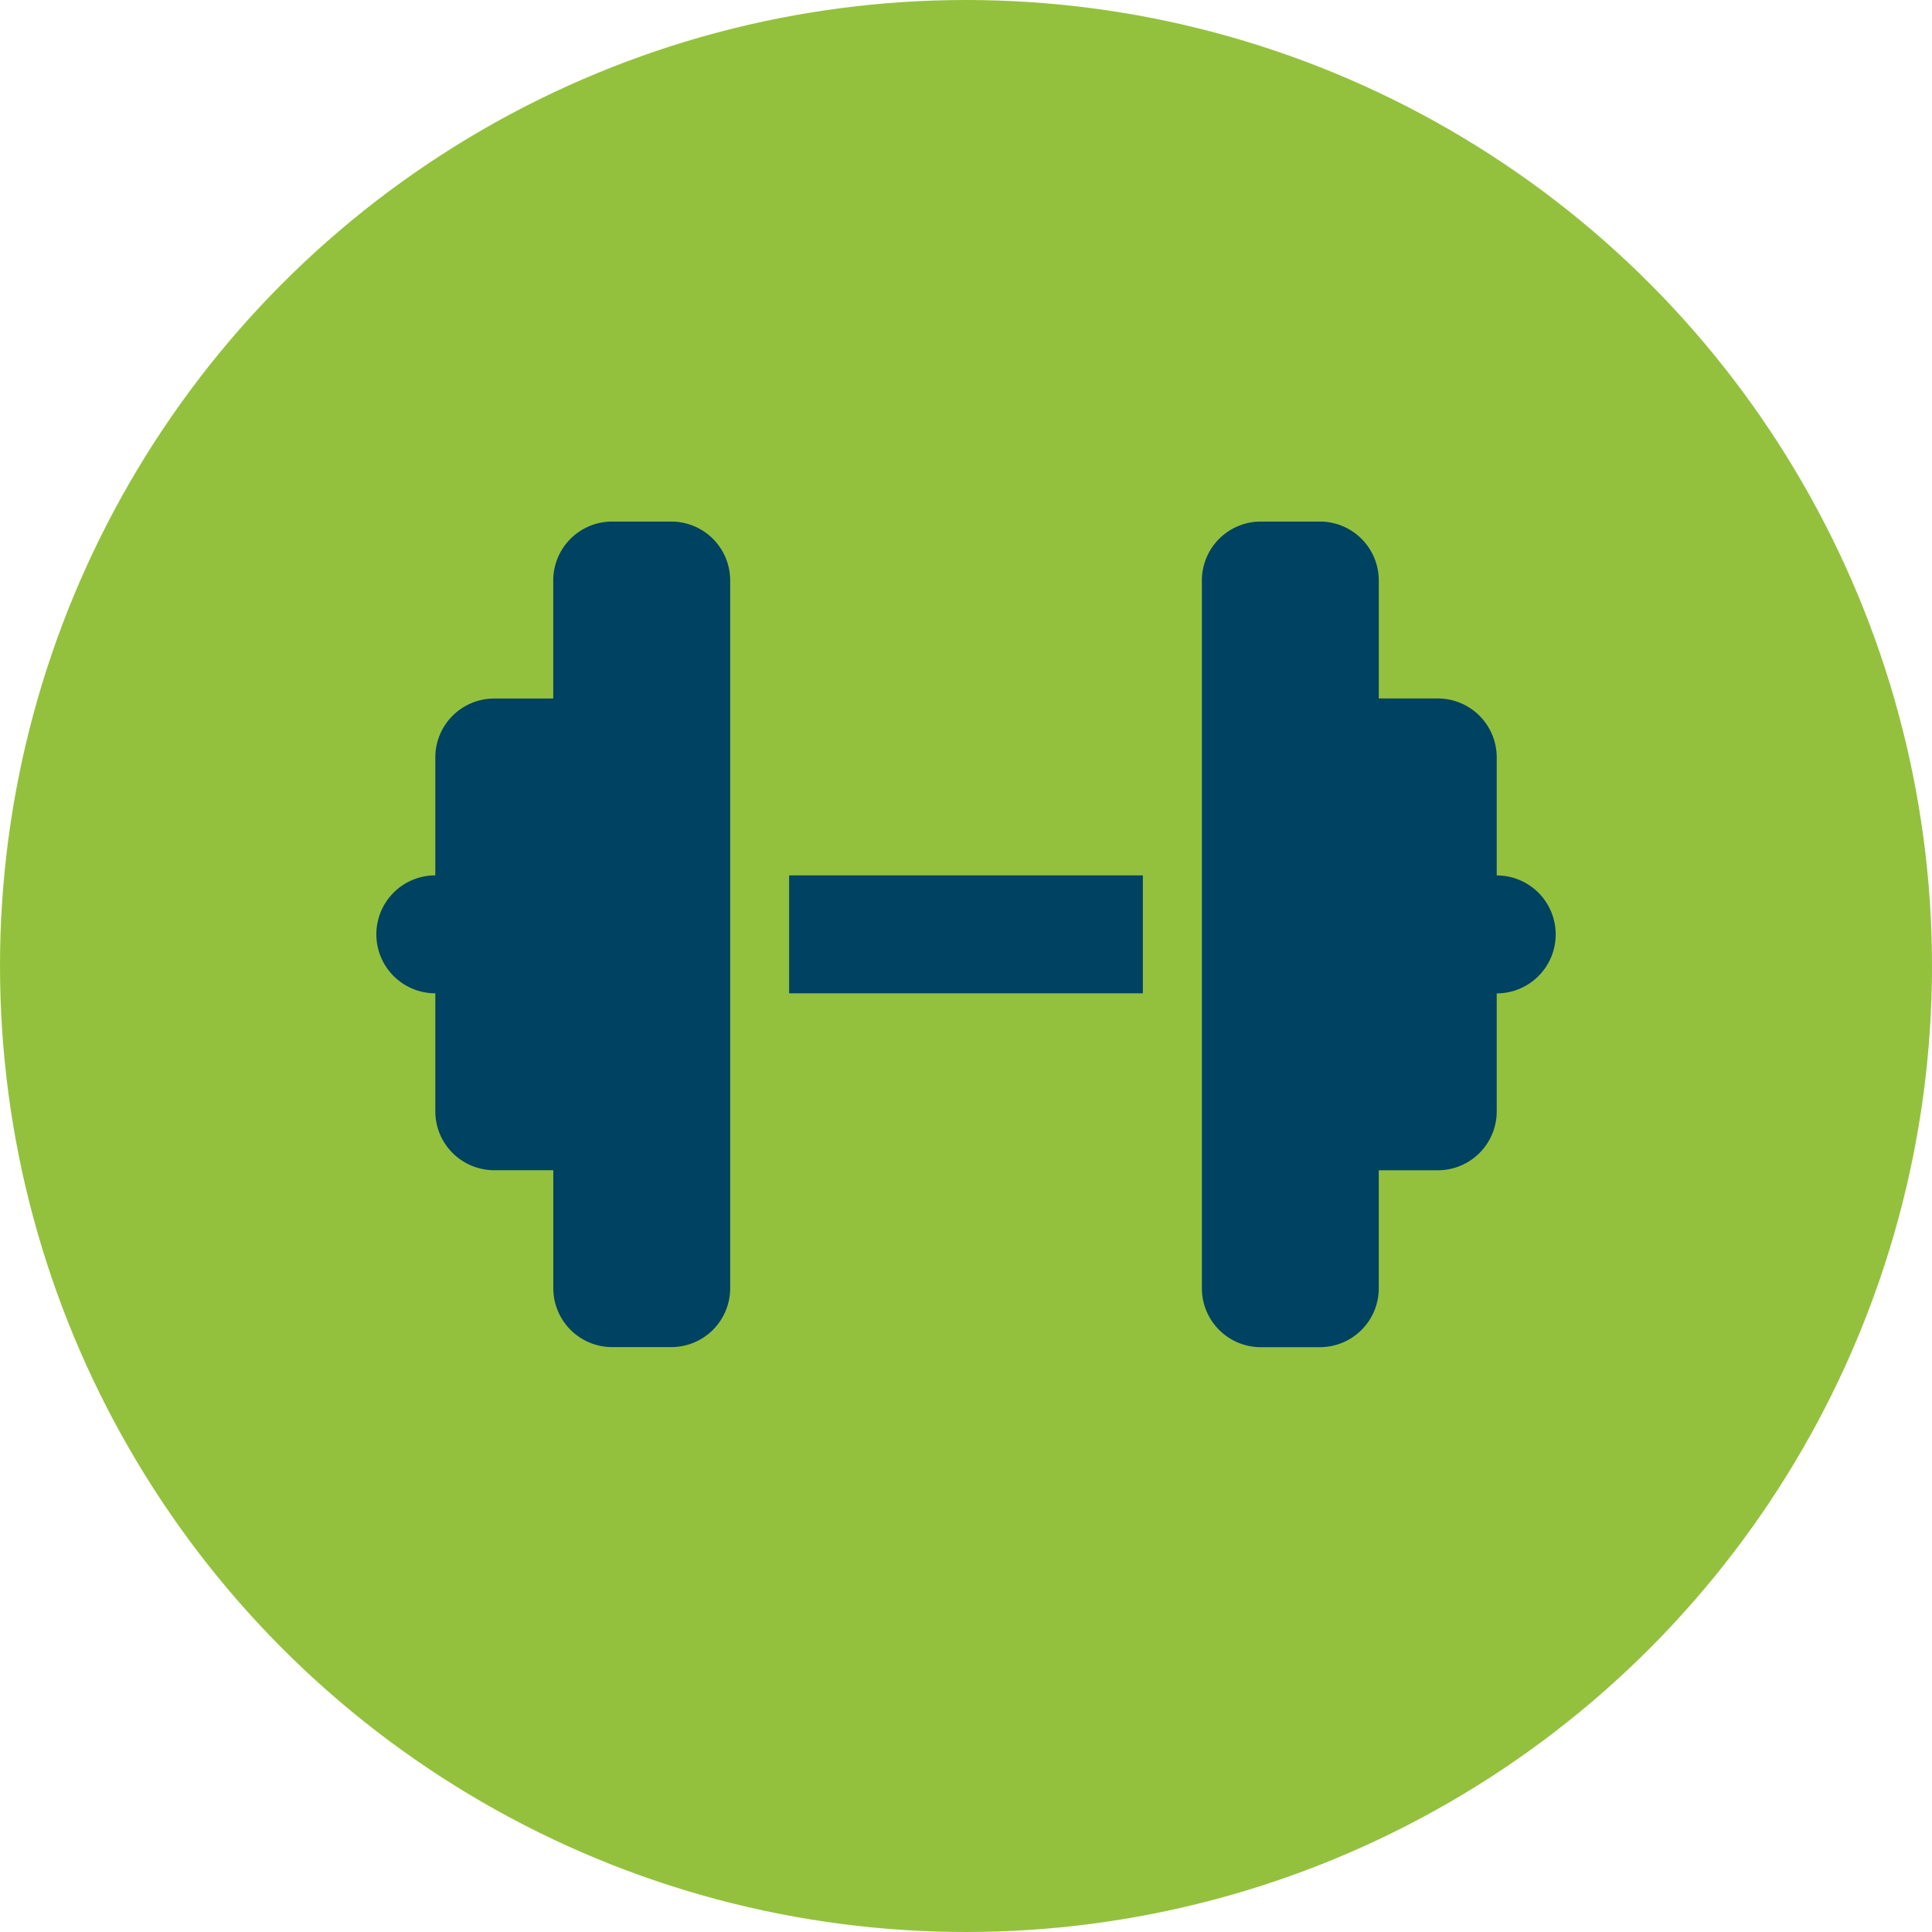
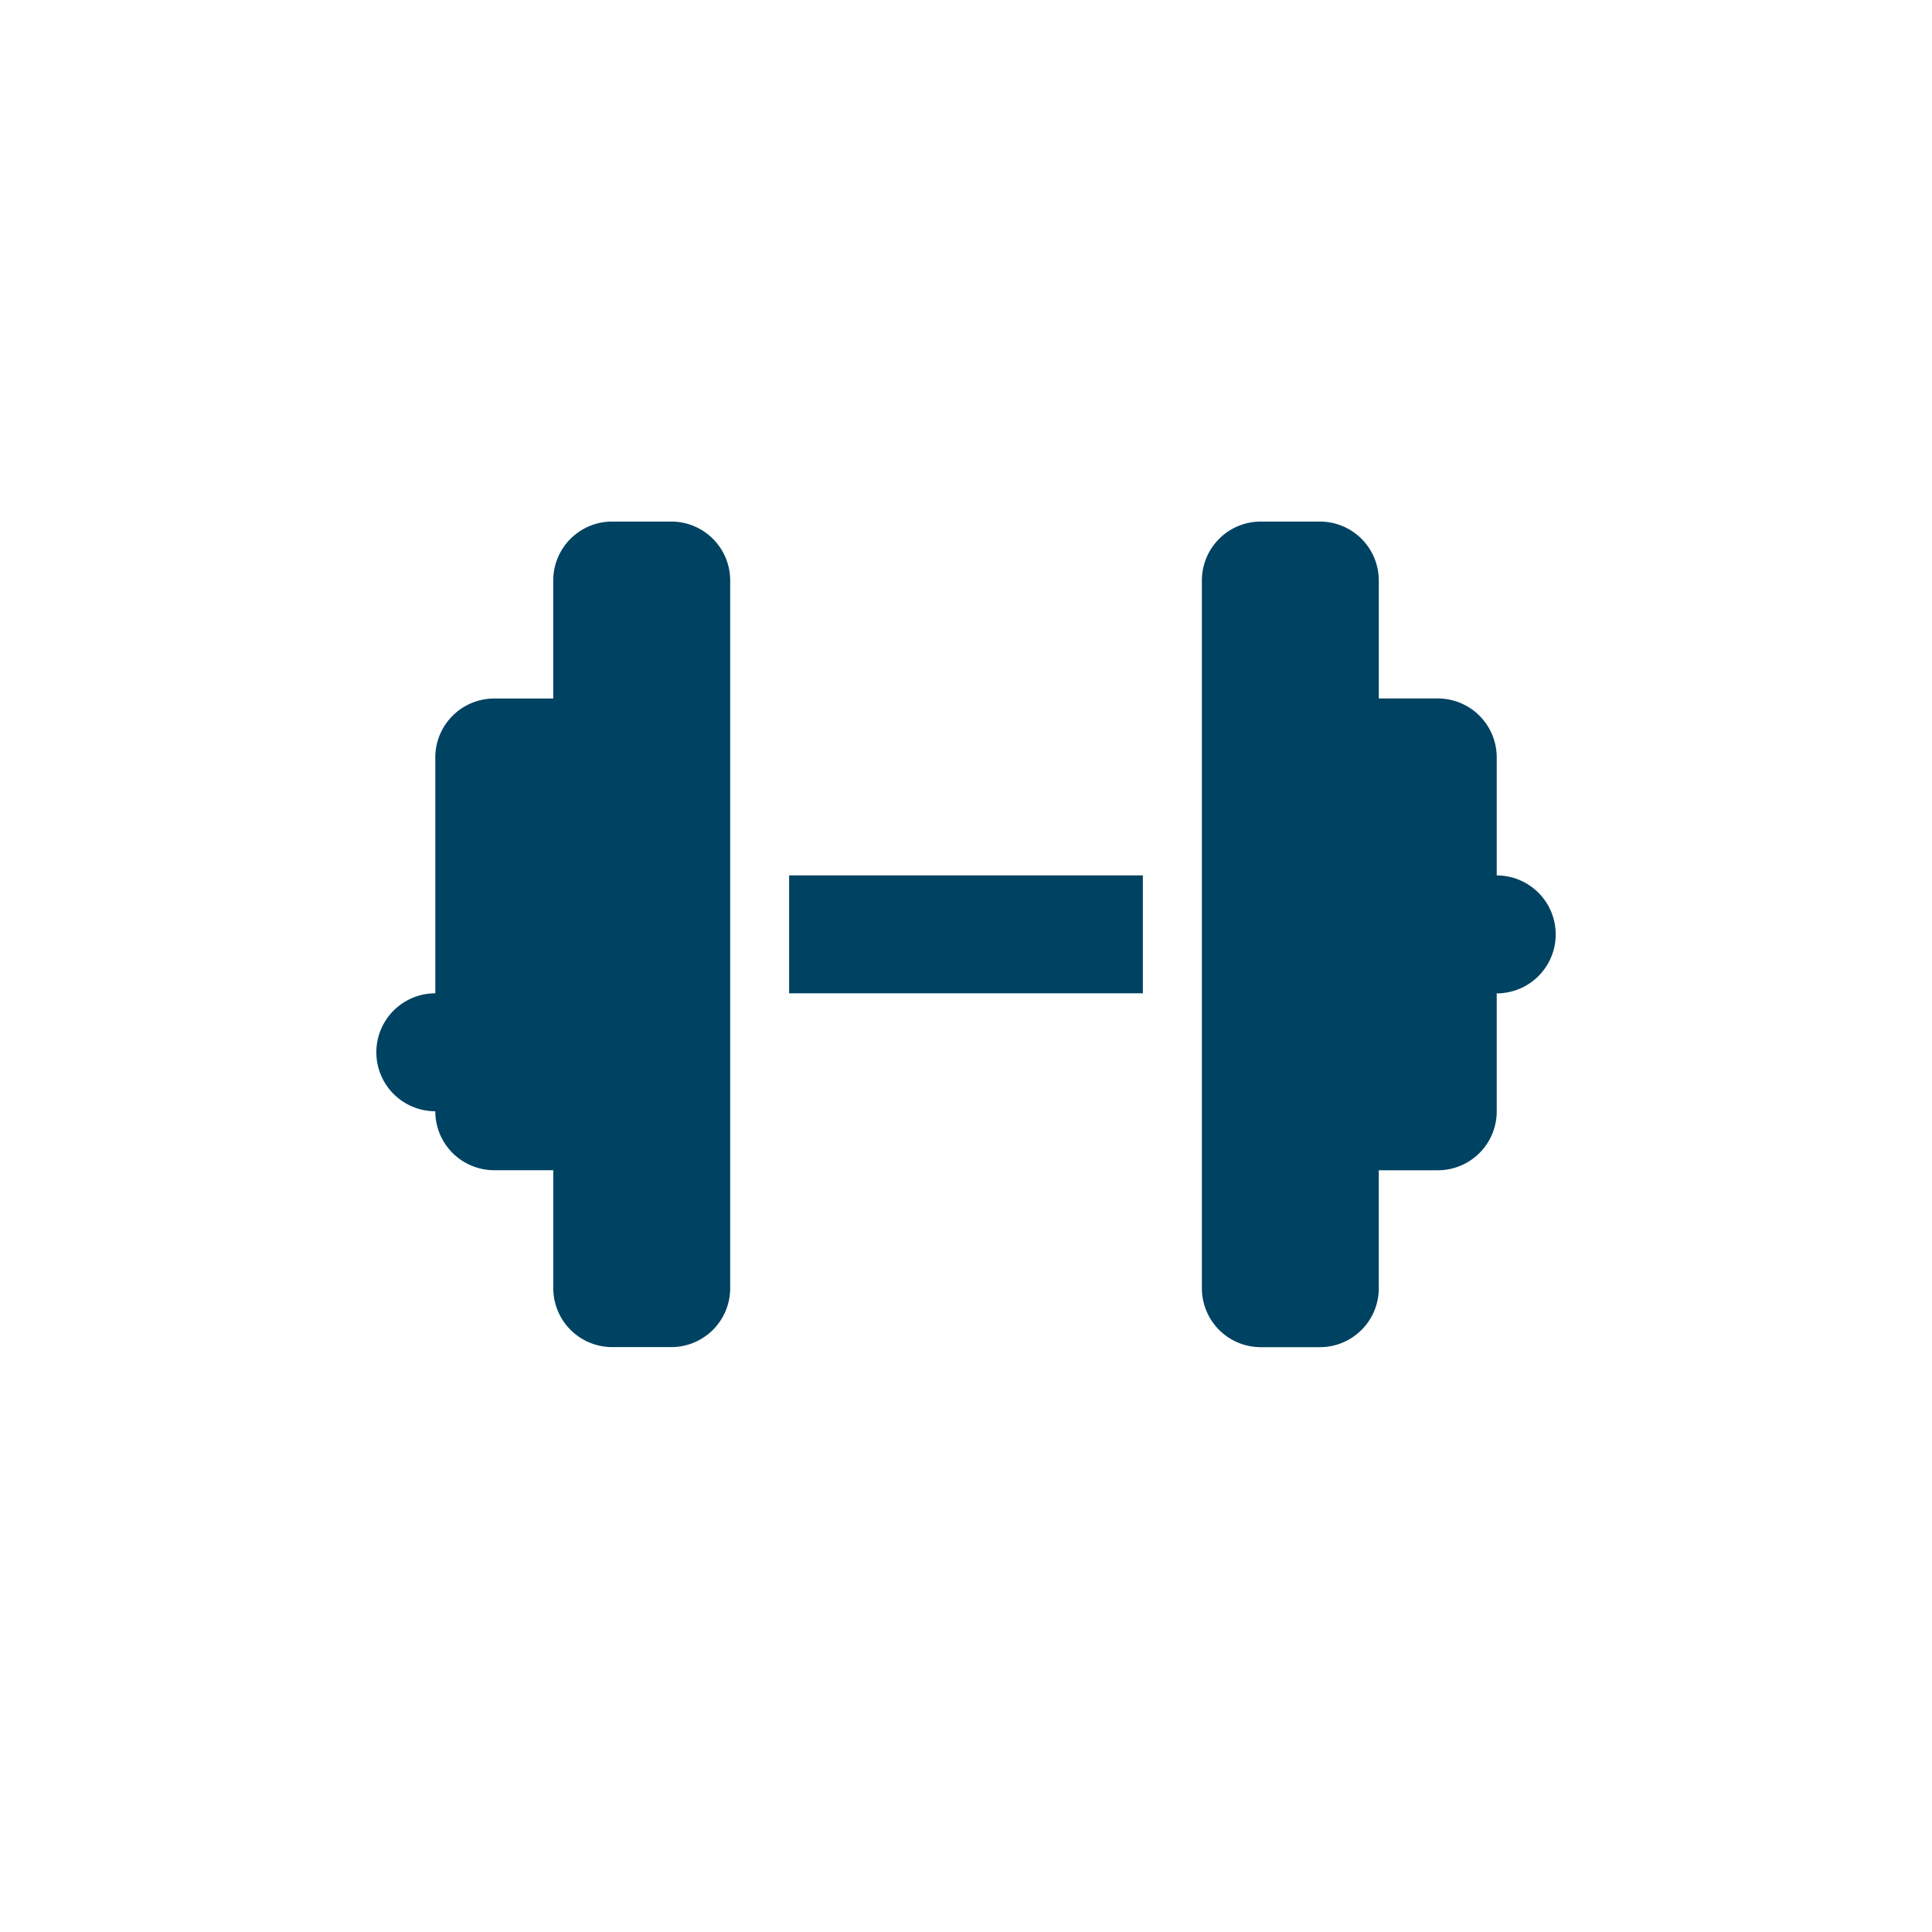
<svg xmlns="http://www.w3.org/2000/svg" width="104" height="104" viewBox="0 0 104 104">
  <g id="Gruppe_601" data-name="Gruppe 601" transform="translate(-78 -245)">
-     <circle id="Ellipse_13" data-name="Ellipse 13" cx="52" cy="52" r="52" transform="translate(78 245)" fill="#94c13d" />
-     <path id="dumbbell-solid" d="M9.523,35.174A3.171,3.171,0,0,1,12.7,32h3.174a3.171,3.171,0,0,1,3.174,3.174V73.265a3.171,3.171,0,0,1-3.174,3.174H12.7a3.171,3.171,0,0,1-3.174-3.174V66.917H6.349a3.171,3.171,0,0,1-3.174-3.174V57.394a3.174,3.174,0,0,1,0-6.349V44.7a3.171,3.171,0,0,1,3.174-3.174H9.523Zm44.44,0v6.349h3.174A3.171,3.171,0,0,1,60.311,44.7v6.349a3.174,3.174,0,0,1,0,6.349v6.348a3.171,3.171,0,0,1-3.174,3.174H53.962v6.349a3.171,3.171,0,0,1-3.174,3.174H47.614a3.171,3.171,0,0,1-3.174-3.174V35.174A3.171,3.171,0,0,1,47.614,32h3.174A3.171,3.171,0,0,1,53.962,35.174Zm-12.7,15.871v6.349H22.22V51.046Z" transform="translate(98.258 241.076)" fill="#004262" />
+     <path id="dumbbell-solid" d="M9.523,35.174A3.171,3.171,0,0,1,12.7,32h3.174a3.171,3.171,0,0,1,3.174,3.174V73.265a3.171,3.171,0,0,1-3.174,3.174H12.7a3.171,3.171,0,0,1-3.174-3.174V66.917H6.349a3.171,3.171,0,0,1-3.174-3.174a3.174,3.174,0,0,1,0-6.349V44.7a3.171,3.171,0,0,1,3.174-3.174H9.523Zm44.44,0v6.349h3.174A3.171,3.171,0,0,1,60.311,44.7v6.349a3.174,3.174,0,0,1,0,6.349v6.348a3.171,3.171,0,0,1-3.174,3.174H53.962v6.349a3.171,3.171,0,0,1-3.174,3.174H47.614a3.171,3.171,0,0,1-3.174-3.174V35.174A3.171,3.171,0,0,1,47.614,32h3.174A3.171,3.171,0,0,1,53.962,35.174Zm-12.7,15.871v6.349H22.22V51.046Z" transform="translate(98.258 241.076)" fill="#004262" />
  </g>
</svg>